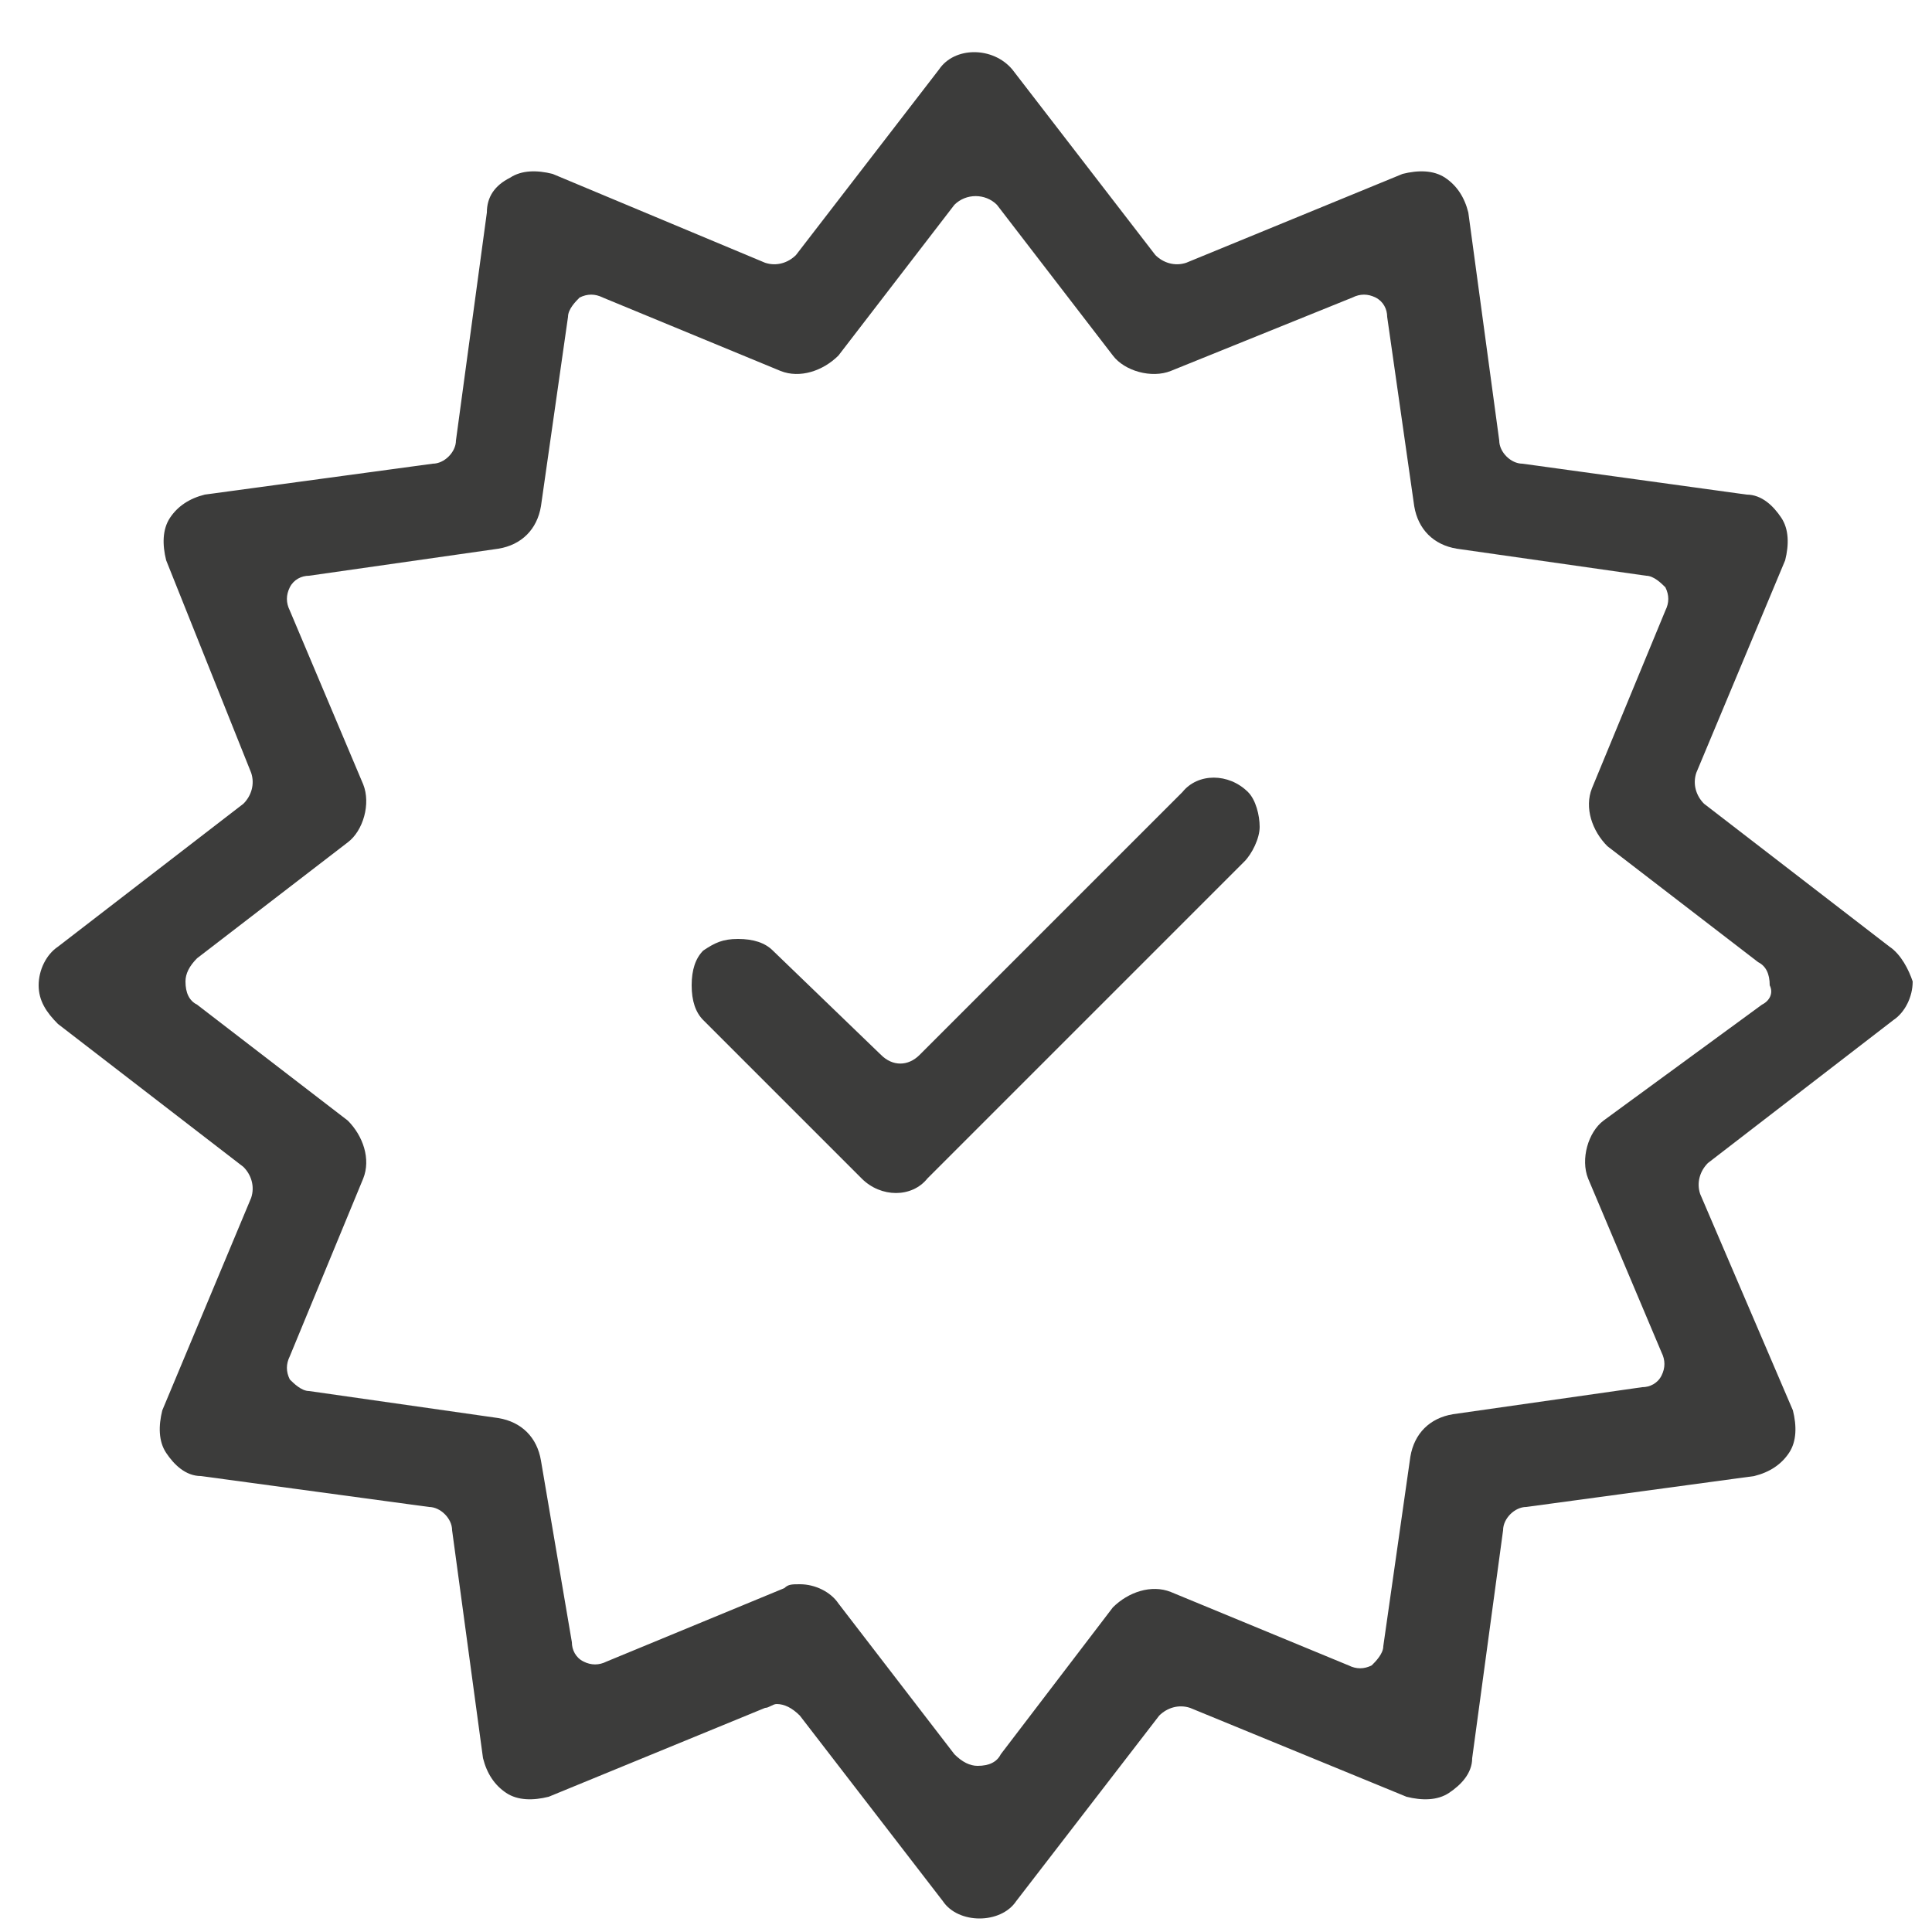
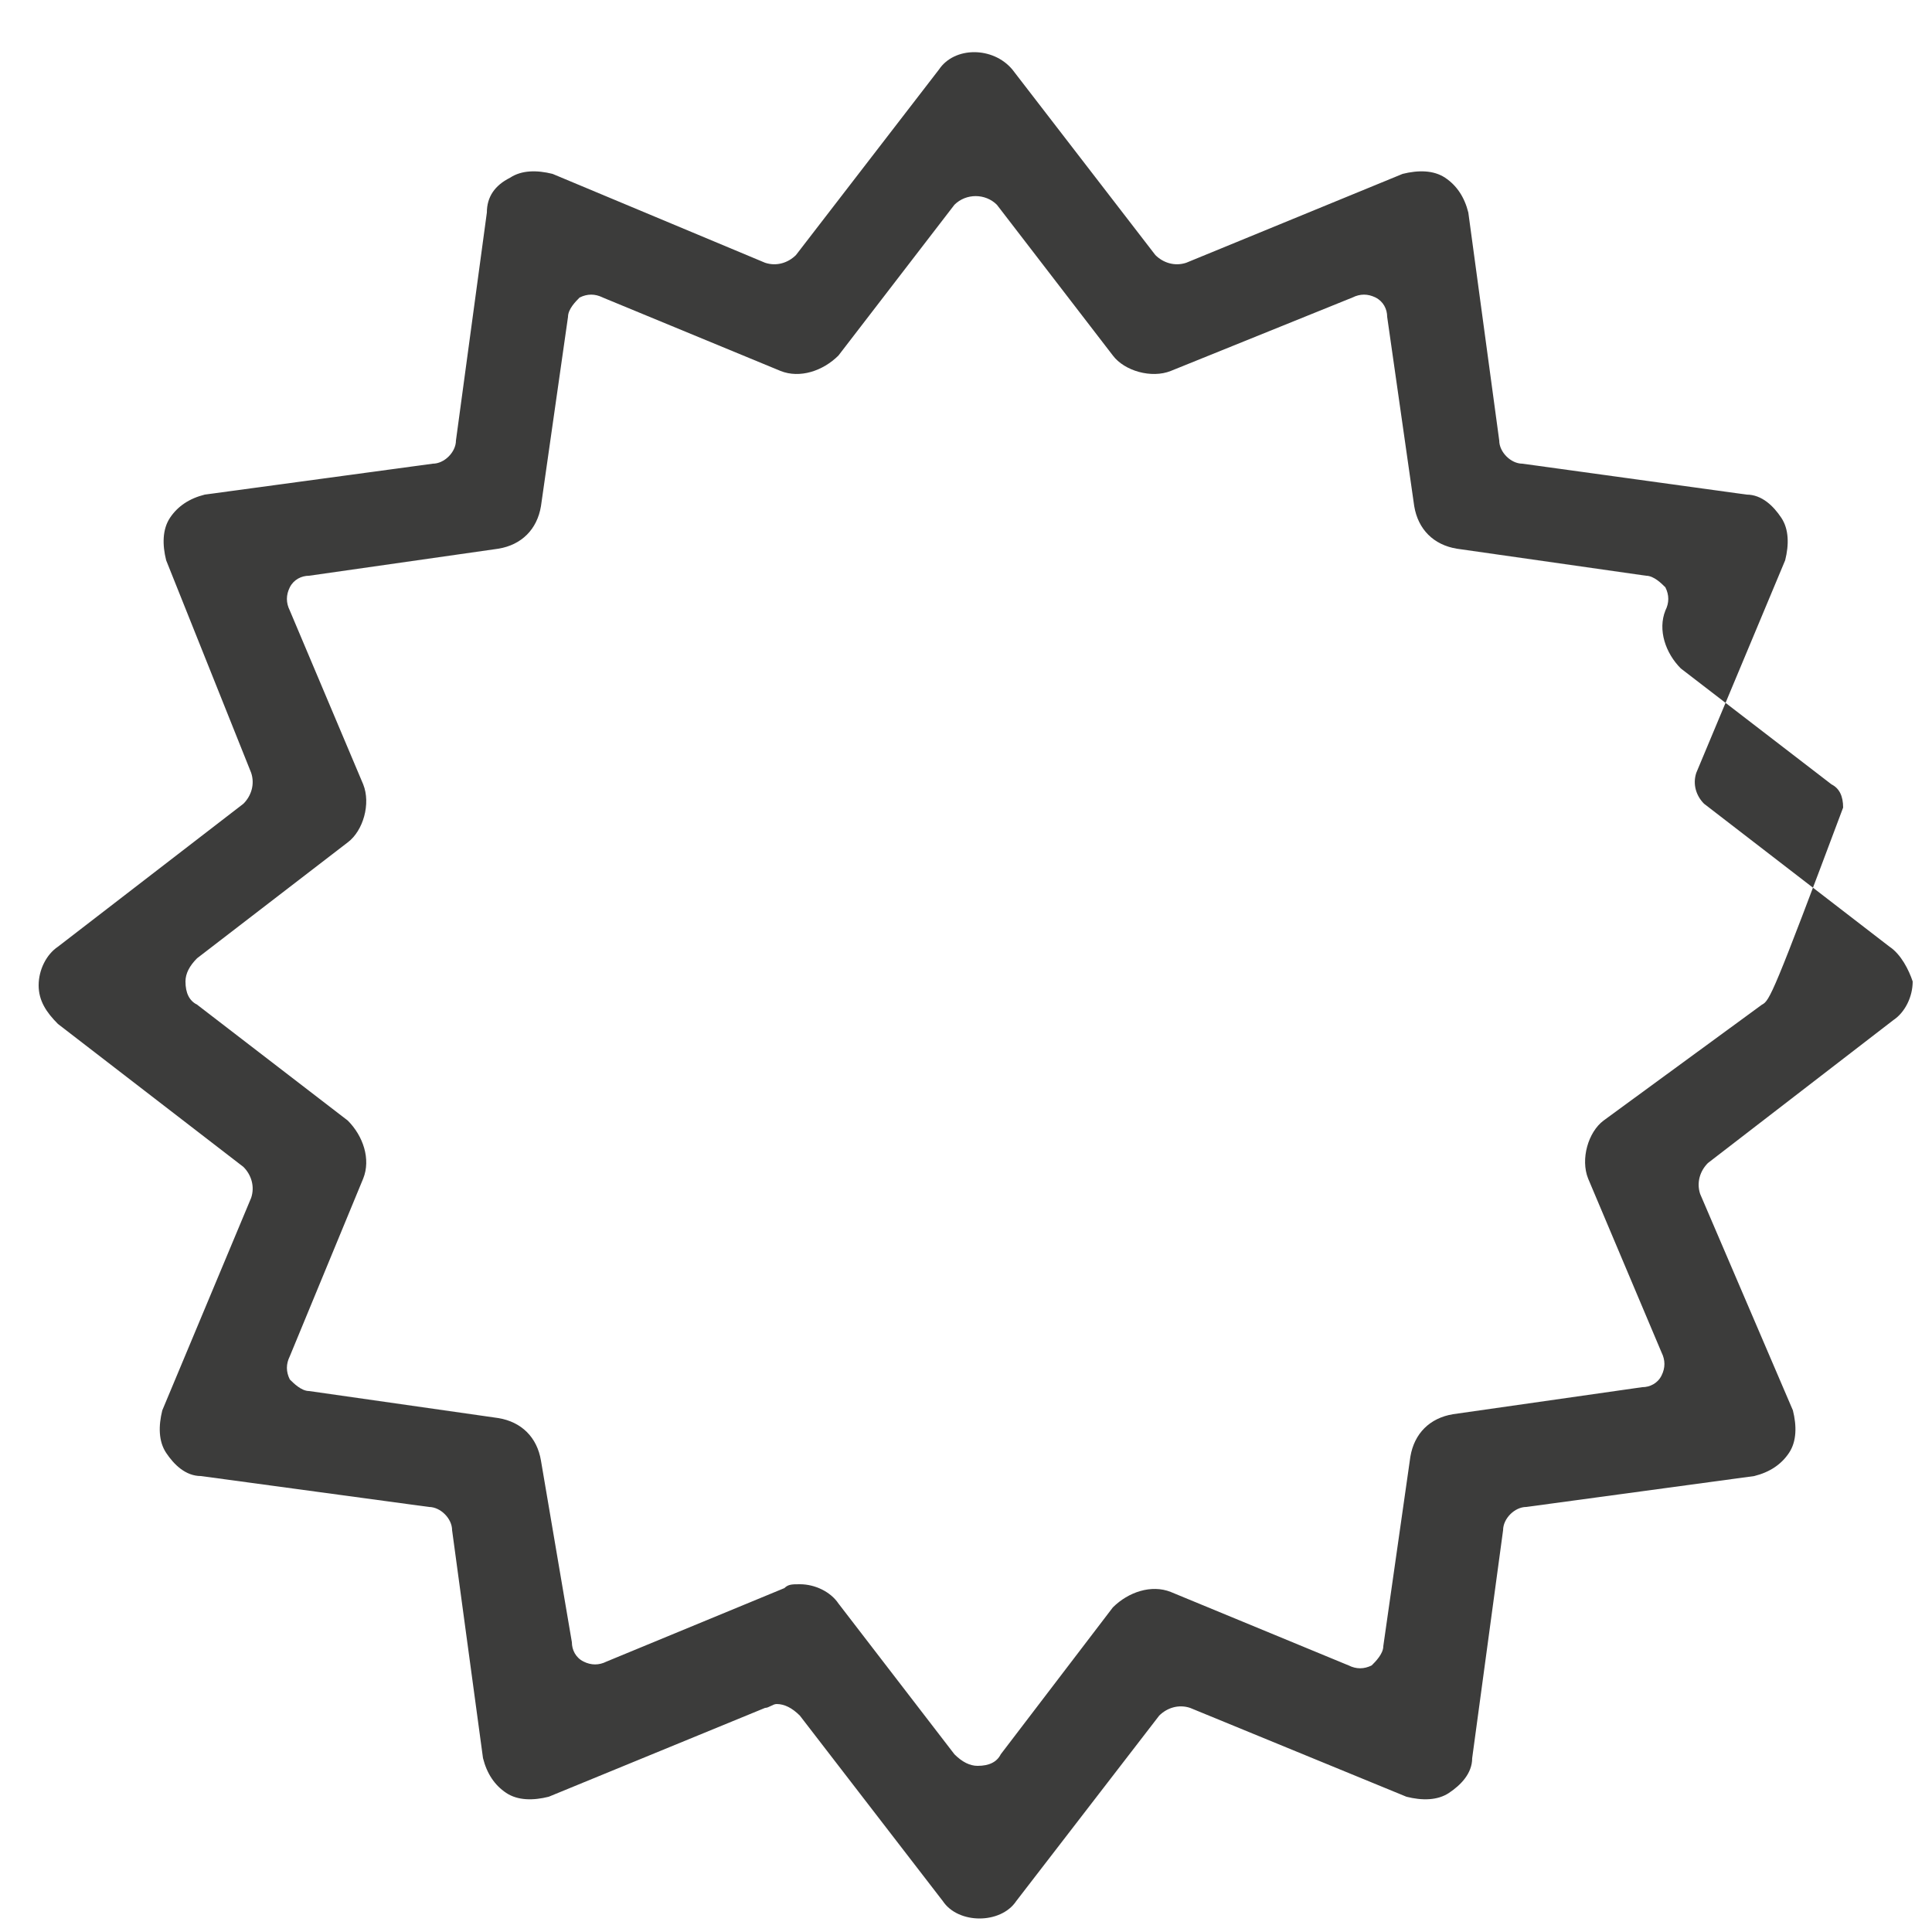
<svg xmlns="http://www.w3.org/2000/svg" version="1.1" id="Ebene_1" x="0px" y="0px" viewBox="0 0 50 50" style="enable-background:new 0 0 50 50;" xml:space="preserve">
  <style type="text/css">
	.st0{fill:#3C3C3B;}
</style>
  <g>
-     <path class="st0" d="M48.9,24.5l-4.8-3.7c-0.2-0.2-0.3-0.5-0.2-0.8l2.3-5.5c0.1-0.4,0.1-0.8-0.1-1.1c-0.2-0.3-0.5-0.6-0.9-0.6   L39.4,12c-0.3,0-0.6-0.3-0.6-0.6L38,5.5c-0.1-0.4-0.3-0.7-0.6-0.9c-0.3-0.2-0.7-0.2-1.1-0.1l-5.6,2.3c-0.3,0.1-0.6,0-0.8-0.2   l-3.7-4.8c-0.5-0.6-1.5-0.6-1.9,0l-3.7,4.8c-0.2,0.2-0.5,0.3-0.8,0.2l-5.5-2.3c-0.4-0.1-0.8-0.1-1.1,0.1c-0.4,0.2-0.6,0.5-0.6,0.9   l-0.8,5.9c0,0.3-0.3,0.6-0.6,0.6l-5.9,0.8c-0.4,0.1-0.7,0.3-0.9,0.6c-0.2,0.3-0.2,0.7-0.1,1.1L6.5,20c0.1,0.3,0,0.6-0.2,0.8   l-4.8,3.7c-0.3,0.2-0.5,0.6-0.5,1c0,0.4,0.2,0.7,0.5,1l4.8,3.7c0.2,0.2,0.3,0.5,0.2,0.8l-2.3,5.5c-0.1,0.4-0.1,0.8,0.1,1.1   c0.2,0.3,0.5,0.6,0.9,0.6l5.9,0.8c0.3,0,0.6,0.3,0.6,0.6l0.8,5.9c0.1,0.4,0.3,0.7,0.6,0.9c0.3,0.2,0.7,0.2,1.1,0.1l5.6-2.3   c0.1,0,0.2-0.1,0.3-0.1c0.2,0,0.4,0.1,0.6,0.3l3.7,4.8c0.4,0.6,1.5,0.6,1.9,0l3.7-4.8c0.2-0.2,0.5-0.3,0.8-0.2l5.6,2.3   c0.4,0.1,0.8,0.1,1.1-0.1c0.3-0.2,0.6-0.5,0.6-0.9l0.8-5.9c0-0.3,0.3-0.6,0.6-0.6l5.9-0.8c0.4-0.1,0.7-0.3,0.9-0.6   c0.2-0.3,0.2-0.7,0.1-1.1L44,30.9c-0.1-0.3,0-0.6,0.2-0.8l4.8-3.7c0.3-0.2,0.5-0.6,0.5-1C49.4,25.1,49.2,24.7,48.9,24.5z M45.6,26   l-4.1,3c-0.4,0.3-0.6,1-0.4,1.5l1.9,4.5c0.1,0.2,0.1,0.4,0,0.6c-0.1,0.2-0.3,0.3-0.5,0.3l-4.9,0.7c-0.6,0.1-1,0.5-1.1,1.1l-0.7,4.9   c0,0.2-0.2,0.4-0.3,0.5c-0.2,0.1-0.4,0.1-0.6,0l-4.6-1.9c-0.5-0.2-1.1,0-1.5,0.4l-2.9,3.8c-0.1,0.2-0.3,0.3-0.6,0.3   c-0.2,0-0.4-0.1-0.6-0.3l-3-3.9c-0.2-0.3-0.6-0.5-1-0.5c-0.2,0-0.3,0-0.4,0.1l-4.6,1.9c-0.2,0.1-0.4,0.1-0.6,0   c-0.2-0.1-0.3-0.3-0.3-0.5L14,37.8c-0.1-0.6-0.5-1-1.1-1.1L8,36c-0.2,0-0.4-0.2-0.5-0.3c-0.1-0.2-0.1-0.4,0-0.6l1.9-4.6   c0.2-0.5,0-1.1-0.4-1.5l-3.9-3c-0.2-0.1-0.3-0.3-0.3-0.6c0-0.2,0.1-0.4,0.3-0.6l3.9-3c0.4-0.3,0.6-1,0.4-1.5l-1.9-4.5   c-0.1-0.2-0.1-0.4,0-0.6c0.1-0.2,0.3-0.3,0.5-0.3l4.9-0.7c0.6-0.1,1-0.5,1.1-1.1l0.7-4.9c0-0.2,0.2-0.4,0.3-0.5   c0.2-0.1,0.4-0.1,0.6,0l4.6,1.9c0.5,0.2,1.1,0,1.5-0.4l3-3.9c0.3-0.3,0.8-0.3,1.1,0l3,3.9c0.3,0.4,1,0.6,1.5,0.4L35,7.7   c0.2-0.1,0.4-0.1,0.6,0c0.2,0.1,0.3,0.3,0.3,0.5l0.7,4.9c0.1,0.6,0.5,1,1.1,1.1l4.9,0.7c0.2,0,0.4,0.2,0.5,0.3   c0.1,0.2,0.1,0.4,0,0.6l-1.9,4.6c-0.2,0.5,0,1.1,0.4,1.5l3.9,3c0.2,0.1,0.3,0.3,0.3,0.6C45.9,25.7,45.8,25.9,45.6,26z" />
-     <path class="st0" d="M32.6,21.4c0-0.3-0.1-0.7-0.3-0.9c-0.5-0.5-1.3-0.5-1.7,0l0,0l-6.8,6.8c-0.3,0.3-0.7,0.3-1,0L20,24.6   c-0.2-0.2-0.5-0.3-0.9-0.3s-0.6,0.1-0.9,0.3c-0.2,0.2-0.3,0.5-0.3,0.9s0.1,0.7,0.3,0.9l4.1,4.1c0.5,0.5,1.3,0.5,1.7,0l8.2-8.2   C32.4,22.1,32.6,21.7,32.6,21.4z" />
+     <path class="st0" d="M48.9,24.5l-4.8-3.7c-0.2-0.2-0.3-0.5-0.2-0.8l2.3-5.5c0.1-0.4,0.1-0.8-0.1-1.1c-0.2-0.3-0.5-0.6-0.9-0.6   L39.4,12c-0.3,0-0.6-0.3-0.6-0.6L38,5.5c-0.1-0.4-0.3-0.7-0.6-0.9c-0.3-0.2-0.7-0.2-1.1-0.1l-5.6,2.3c-0.3,0.1-0.6,0-0.8-0.2   l-3.7-4.8c-0.5-0.6-1.5-0.6-1.9,0l-3.7,4.8c-0.2,0.2-0.5,0.3-0.8,0.2l-5.5-2.3c-0.4-0.1-0.8-0.1-1.1,0.1c-0.4,0.2-0.6,0.5-0.6,0.9   l-0.8,5.9c0,0.3-0.3,0.6-0.6,0.6l-5.9,0.8c-0.4,0.1-0.7,0.3-0.9,0.6c-0.2,0.3-0.2,0.7-0.1,1.1L6.5,20c0.1,0.3,0,0.6-0.2,0.8   l-4.8,3.7c-0.3,0.2-0.5,0.6-0.5,1c0,0.4,0.2,0.7,0.5,1l4.8,3.7c0.2,0.2,0.3,0.5,0.2,0.8l-2.3,5.5c-0.1,0.4-0.1,0.8,0.1,1.1   c0.2,0.3,0.5,0.6,0.9,0.6l5.9,0.8c0.3,0,0.6,0.3,0.6,0.6l0.8,5.9c0.1,0.4,0.3,0.7,0.6,0.9c0.3,0.2,0.7,0.2,1.1,0.1l5.6-2.3   c0.1,0,0.2-0.1,0.3-0.1c0.2,0,0.4,0.1,0.6,0.3l3.7,4.8c0.4,0.6,1.5,0.6,1.9,0l3.7-4.8c0.2-0.2,0.5-0.3,0.8-0.2l5.6,2.3   c0.4,0.1,0.8,0.1,1.1-0.1c0.3-0.2,0.6-0.5,0.6-0.9l0.8-5.9c0-0.3,0.3-0.6,0.6-0.6l5.9-0.8c0.4-0.1,0.7-0.3,0.9-0.6   c0.2-0.3,0.2-0.7,0.1-1.1L44,30.9c-0.1-0.3,0-0.6,0.2-0.8l4.8-3.7c0.3-0.2,0.5-0.6,0.5-1C49.4,25.1,49.2,24.7,48.9,24.5z M45.6,26   l-4.1,3c-0.4,0.3-0.6,1-0.4,1.5l1.9,4.5c0.1,0.2,0.1,0.4,0,0.6c-0.1,0.2-0.3,0.3-0.5,0.3l-4.9,0.7c-0.6,0.1-1,0.5-1.1,1.1l-0.7,4.9   c0,0.2-0.2,0.4-0.3,0.5c-0.2,0.1-0.4,0.1-0.6,0l-4.6-1.9c-0.5-0.2-1.1,0-1.5,0.4l-2.9,3.8c-0.1,0.2-0.3,0.3-0.6,0.3   c-0.2,0-0.4-0.1-0.6-0.3l-3-3.9c-0.2-0.3-0.6-0.5-1-0.5c-0.2,0-0.3,0-0.4,0.1l-4.6,1.9c-0.2,0.1-0.4,0.1-0.6,0   c-0.2-0.1-0.3-0.3-0.3-0.5L14,37.8c-0.1-0.6-0.5-1-1.1-1.1L8,36c-0.2,0-0.4-0.2-0.5-0.3c-0.1-0.2-0.1-0.4,0-0.6l1.9-4.6   c0.2-0.5,0-1.1-0.4-1.5l-3.9-3c-0.2-0.1-0.3-0.3-0.3-0.6c0-0.2,0.1-0.4,0.3-0.6l3.9-3c0.4-0.3,0.6-1,0.4-1.5l-1.9-4.5   c-0.1-0.2-0.1-0.4,0-0.6c0.1-0.2,0.3-0.3,0.5-0.3l4.9-0.7c0.6-0.1,1-0.5,1.1-1.1l0.7-4.9c0-0.2,0.2-0.4,0.3-0.5   c0.2-0.1,0.4-0.1,0.6,0l4.6,1.9c0.5,0.2,1.1,0,1.5-0.4l3-3.9c0.3-0.3,0.8-0.3,1.1,0l3,3.9c0.3,0.4,1,0.6,1.5,0.4L35,7.7   c0.2-0.1,0.4-0.1,0.6,0c0.2,0.1,0.3,0.3,0.3,0.5l0.7,4.9c0.1,0.6,0.5,1,1.1,1.1l4.9,0.7c0.2,0,0.4,0.2,0.5,0.3   c0.1,0.2,0.1,0.4,0,0.6c-0.2,0.5,0,1.1,0.4,1.5l3.9,3c0.2,0.1,0.3,0.3,0.3,0.6C45.9,25.7,45.8,25.9,45.6,26z" />
  </g>
</svg>